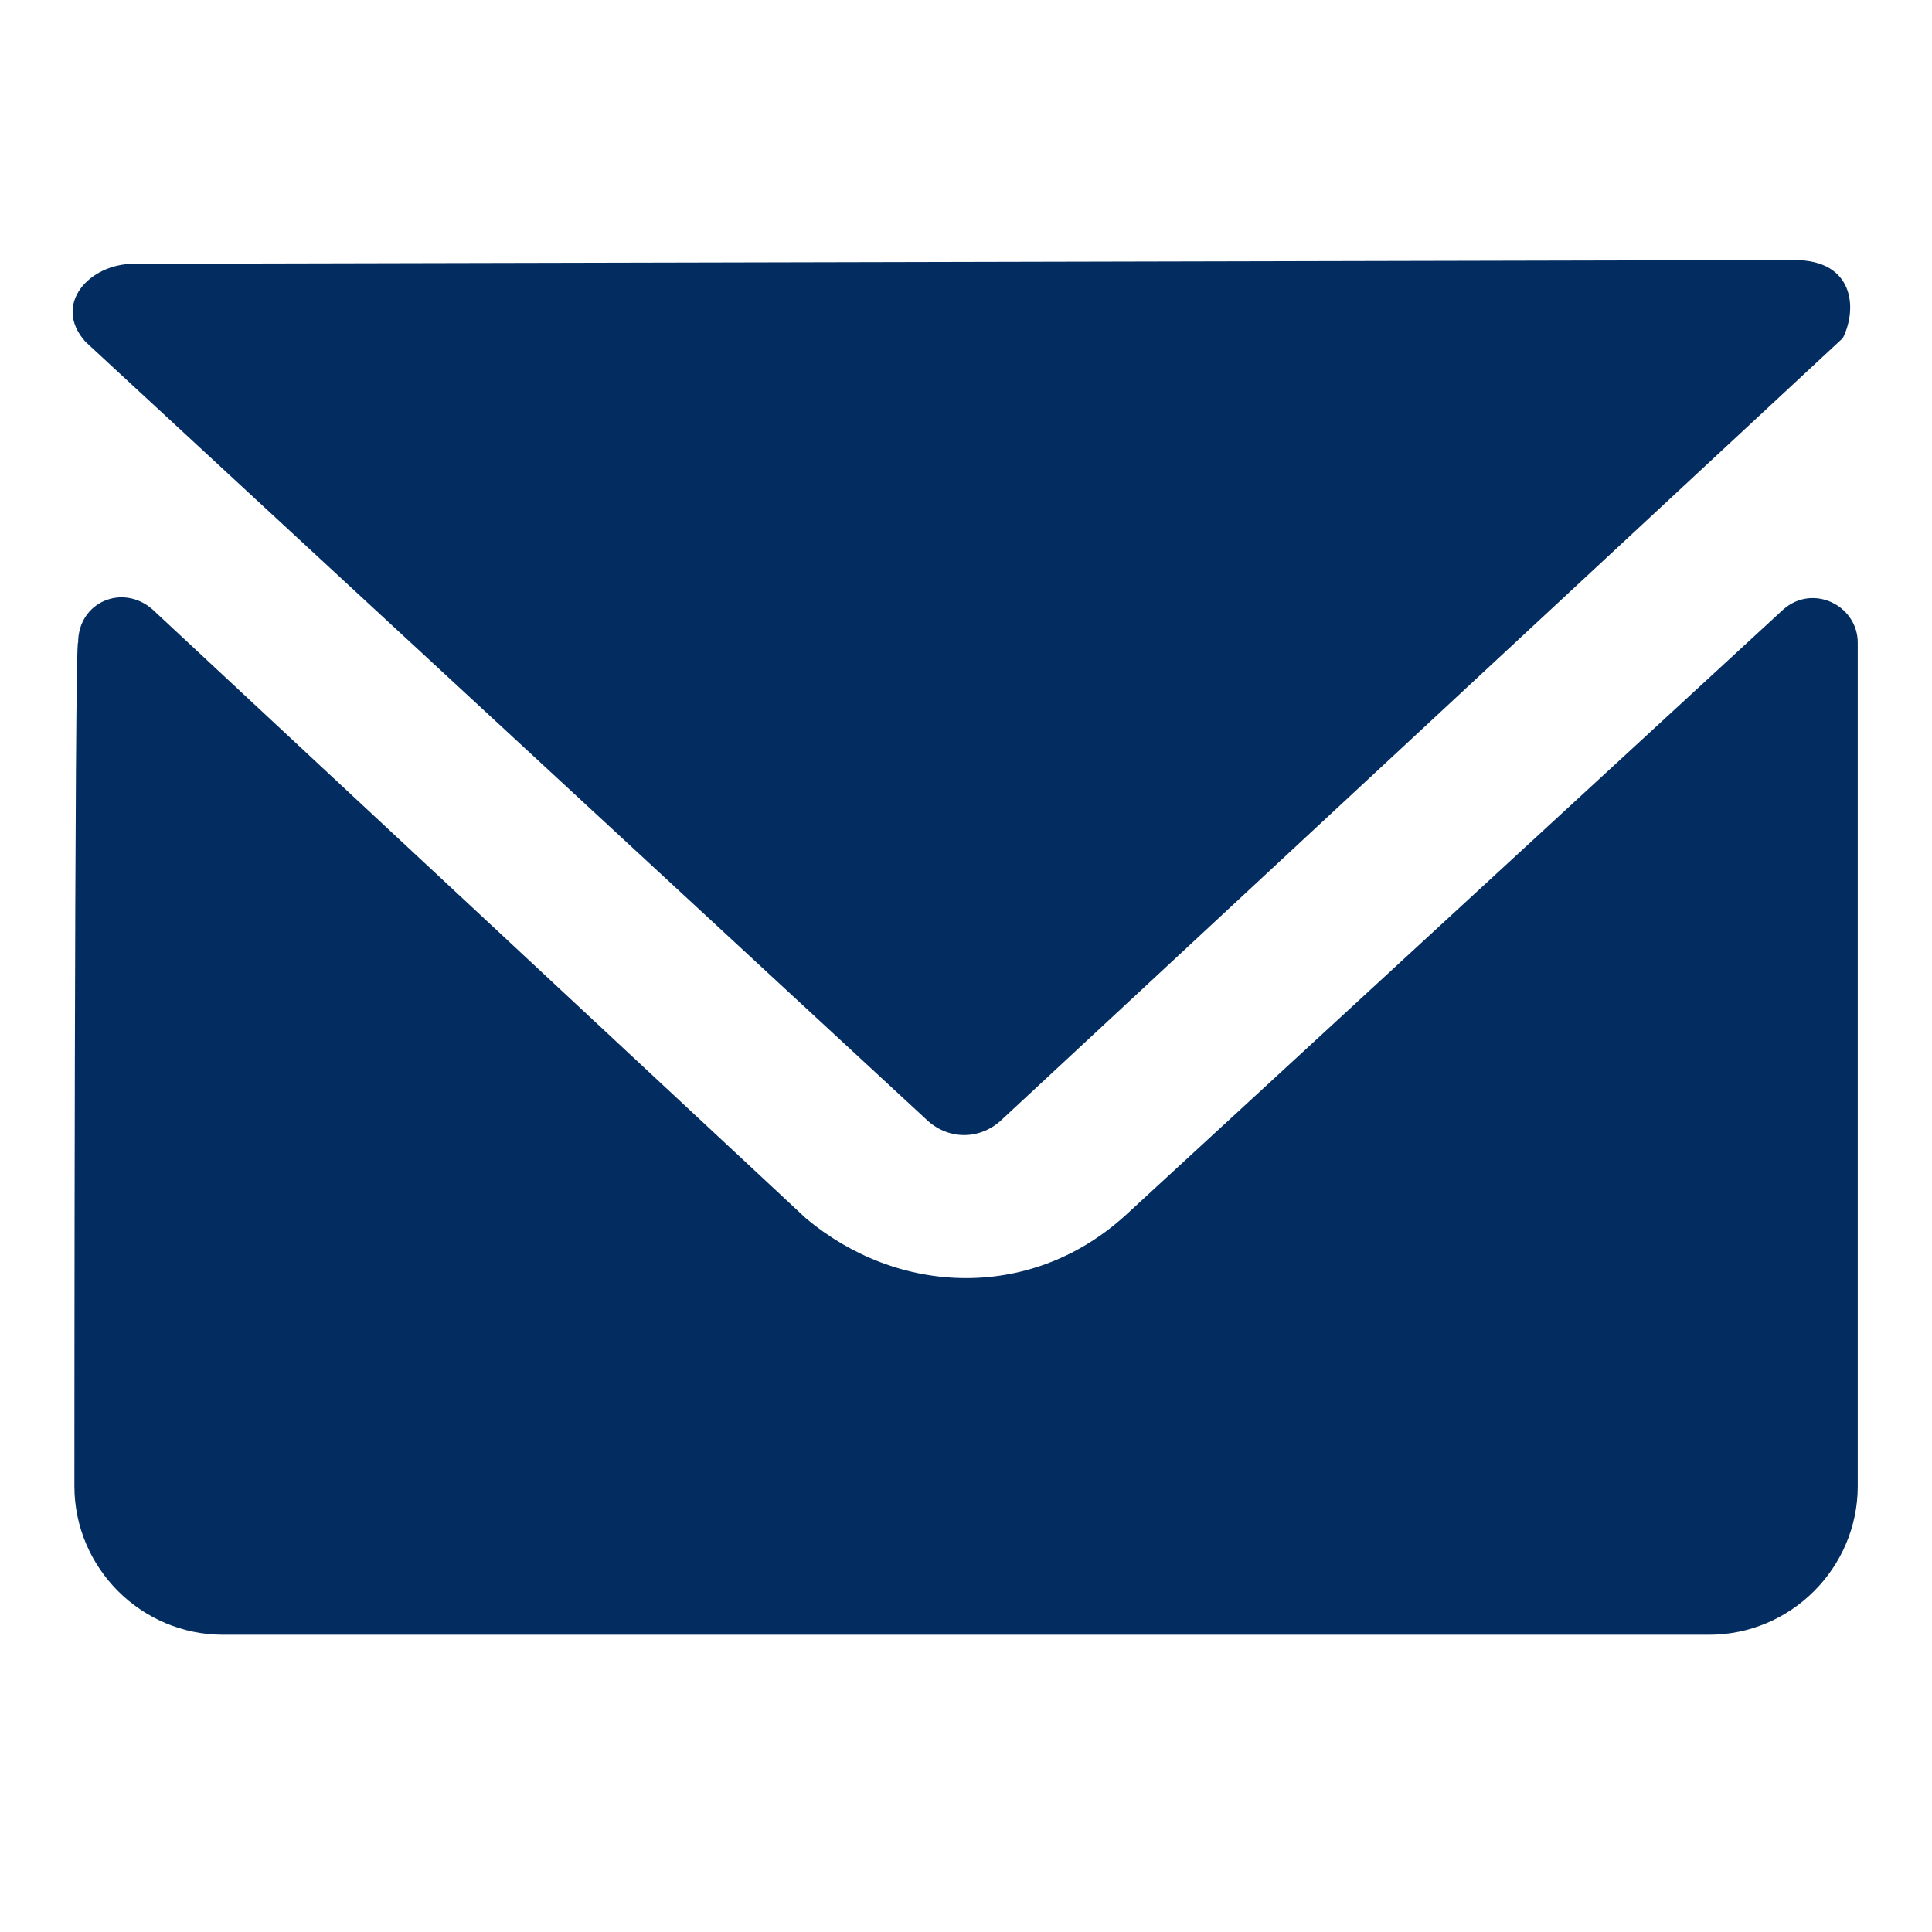
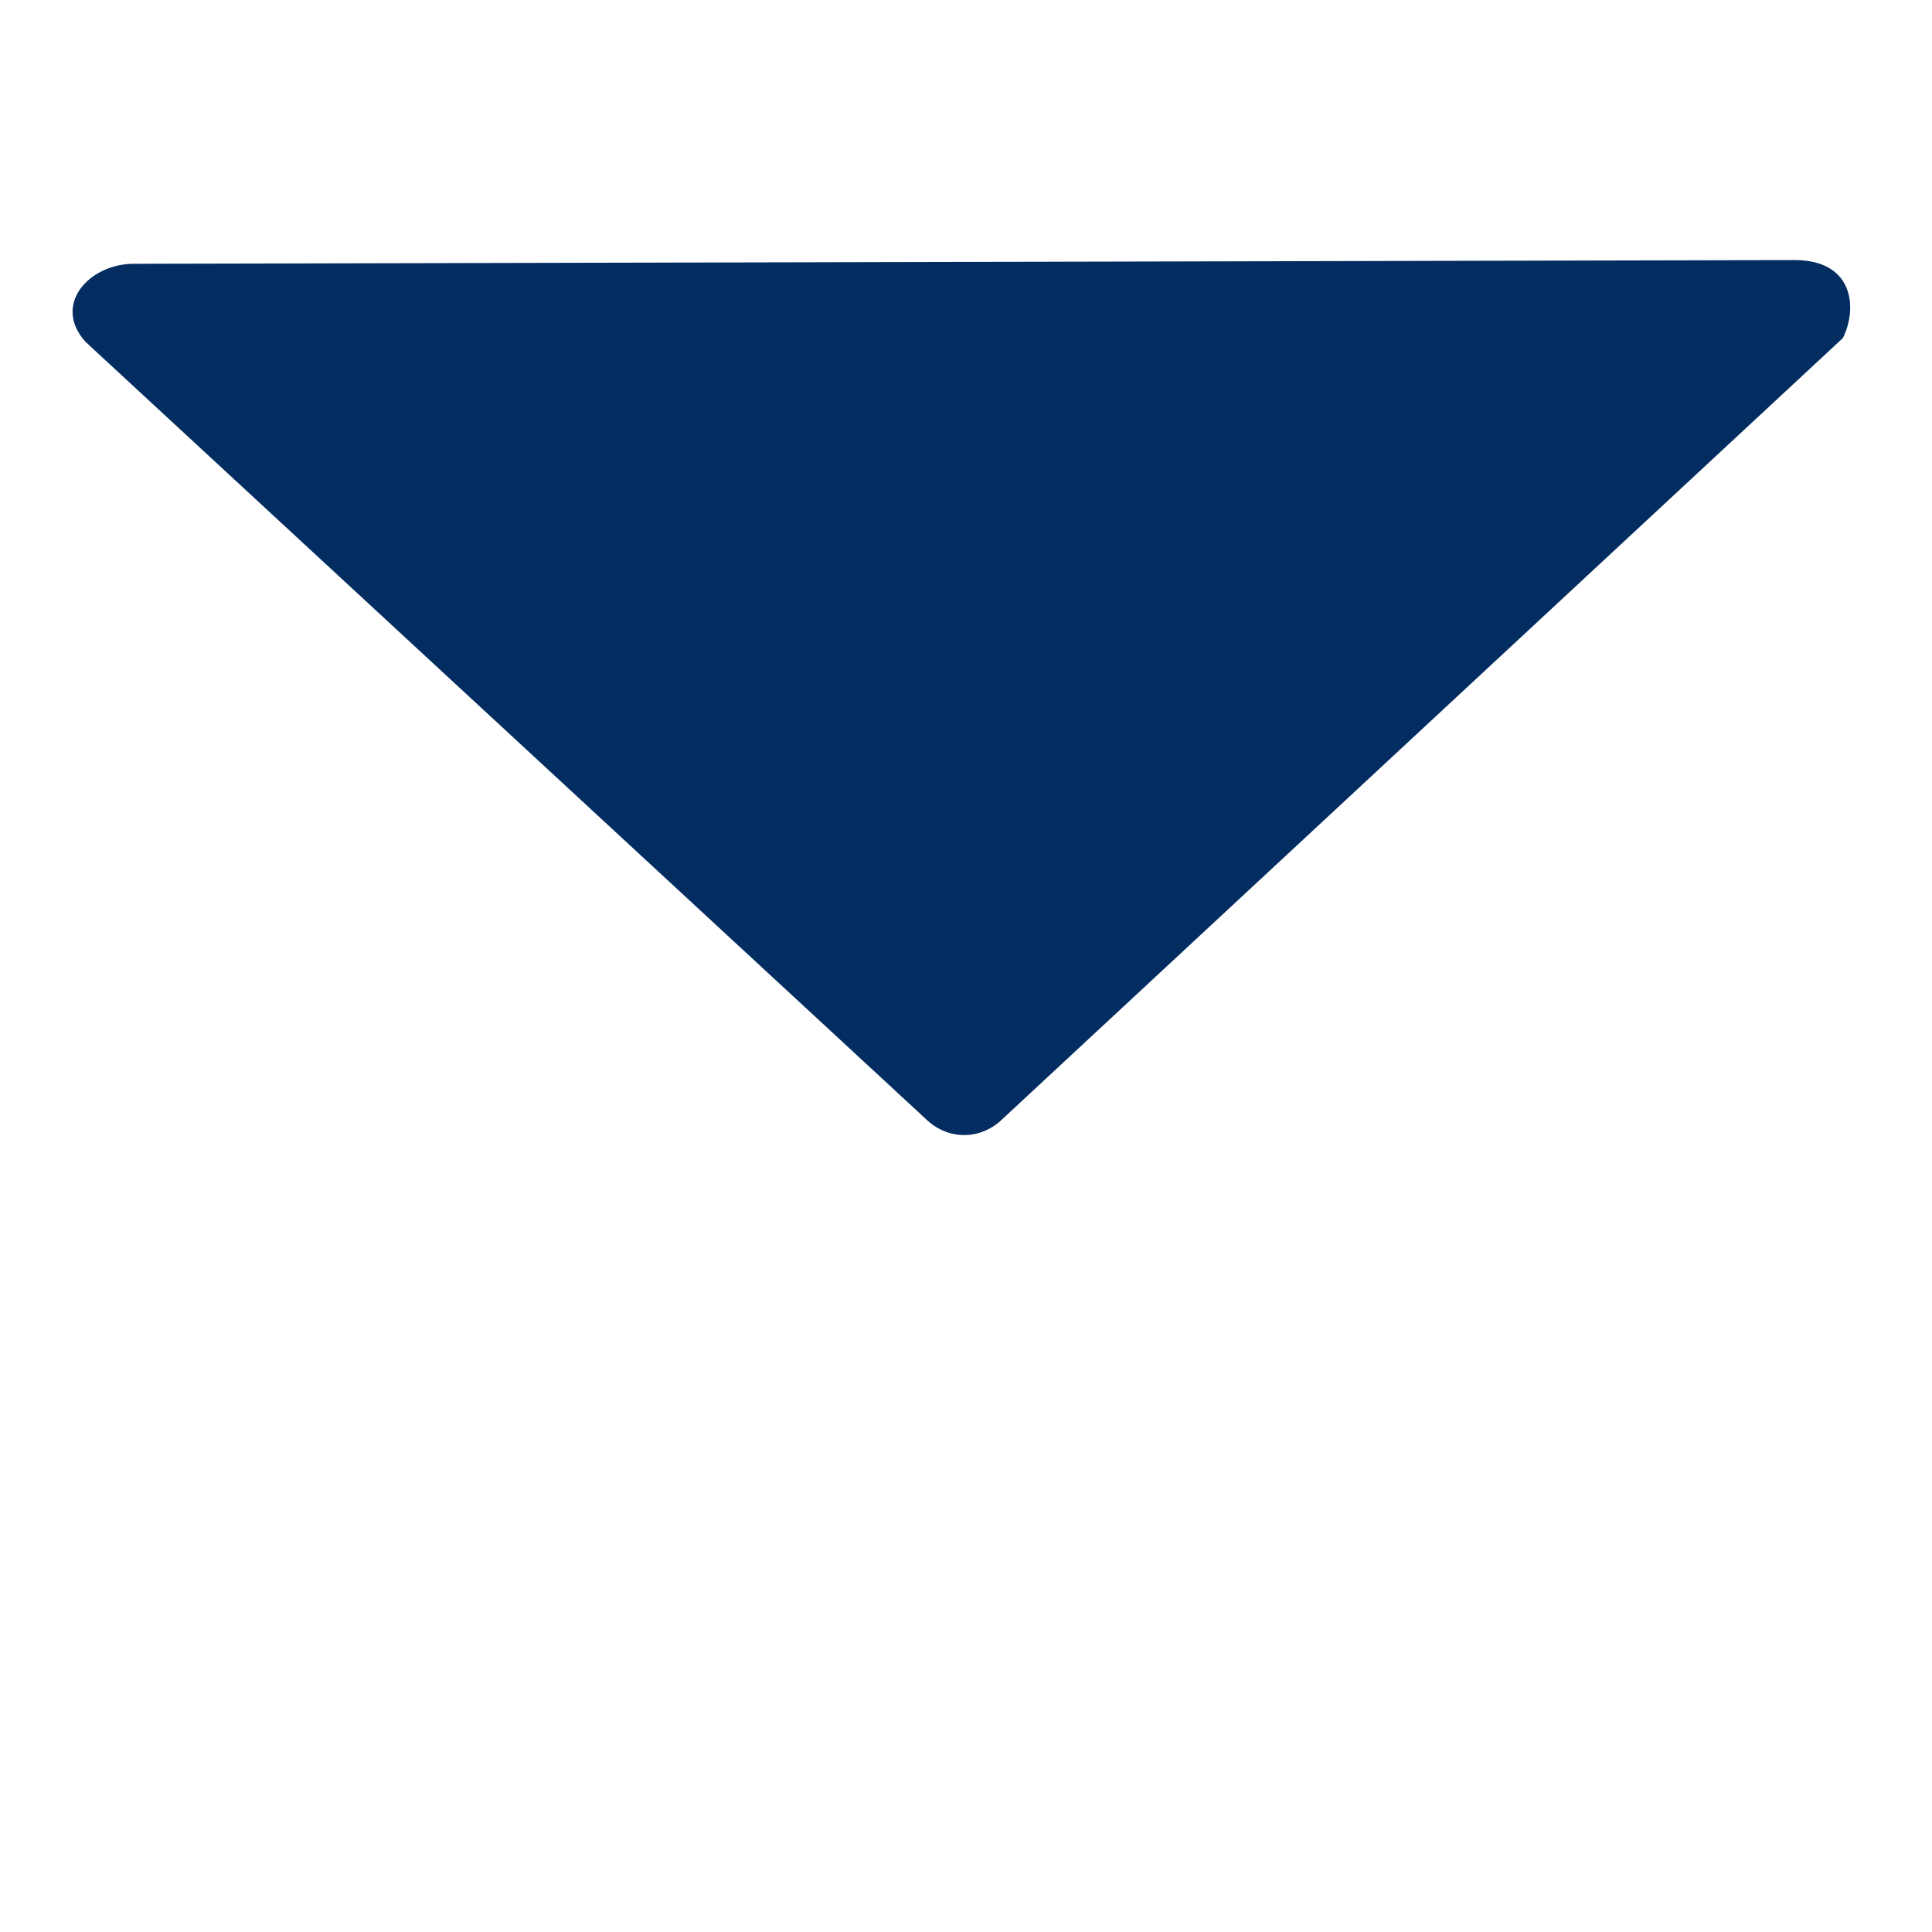
<svg xmlns="http://www.w3.org/2000/svg" width="28" height="28" viewBox="0 0 28 28" fill="none">
  <rect width="28" height="28" fill="white" />
  <path d="M13.408 16.208C13.731 16.531 14.216 16.531 14.539 16.208L26.708 4.9C26.923 4.469 26.869 3.769 26.008 3.769L1.939 3.823C1.292 3.823 0.754 4.415 1.239 4.954L13.408 16.208Z" fill="#032D60" />
-   <path d="M26.924 9.315C26.924 8.777 26.278 8.454 25.847 8.831L16.317 17.608C15.67 18.2 14.863 18.523 14.001 18.523C13.14 18.523 12.332 18.2 11.686 17.662L2.209 8.831C1.778 8.454 1.132 8.723 1.132 9.315C1.078 9.154 1.078 21.538 1.078 21.538C1.078 22.723 2.047 23.692 3.232 23.692H24.77C25.955 23.692 26.924 22.723 26.924 21.538C26.924 18.308 26.924 11.738 26.924 9.315Z" fill="#032D60" />
</svg>